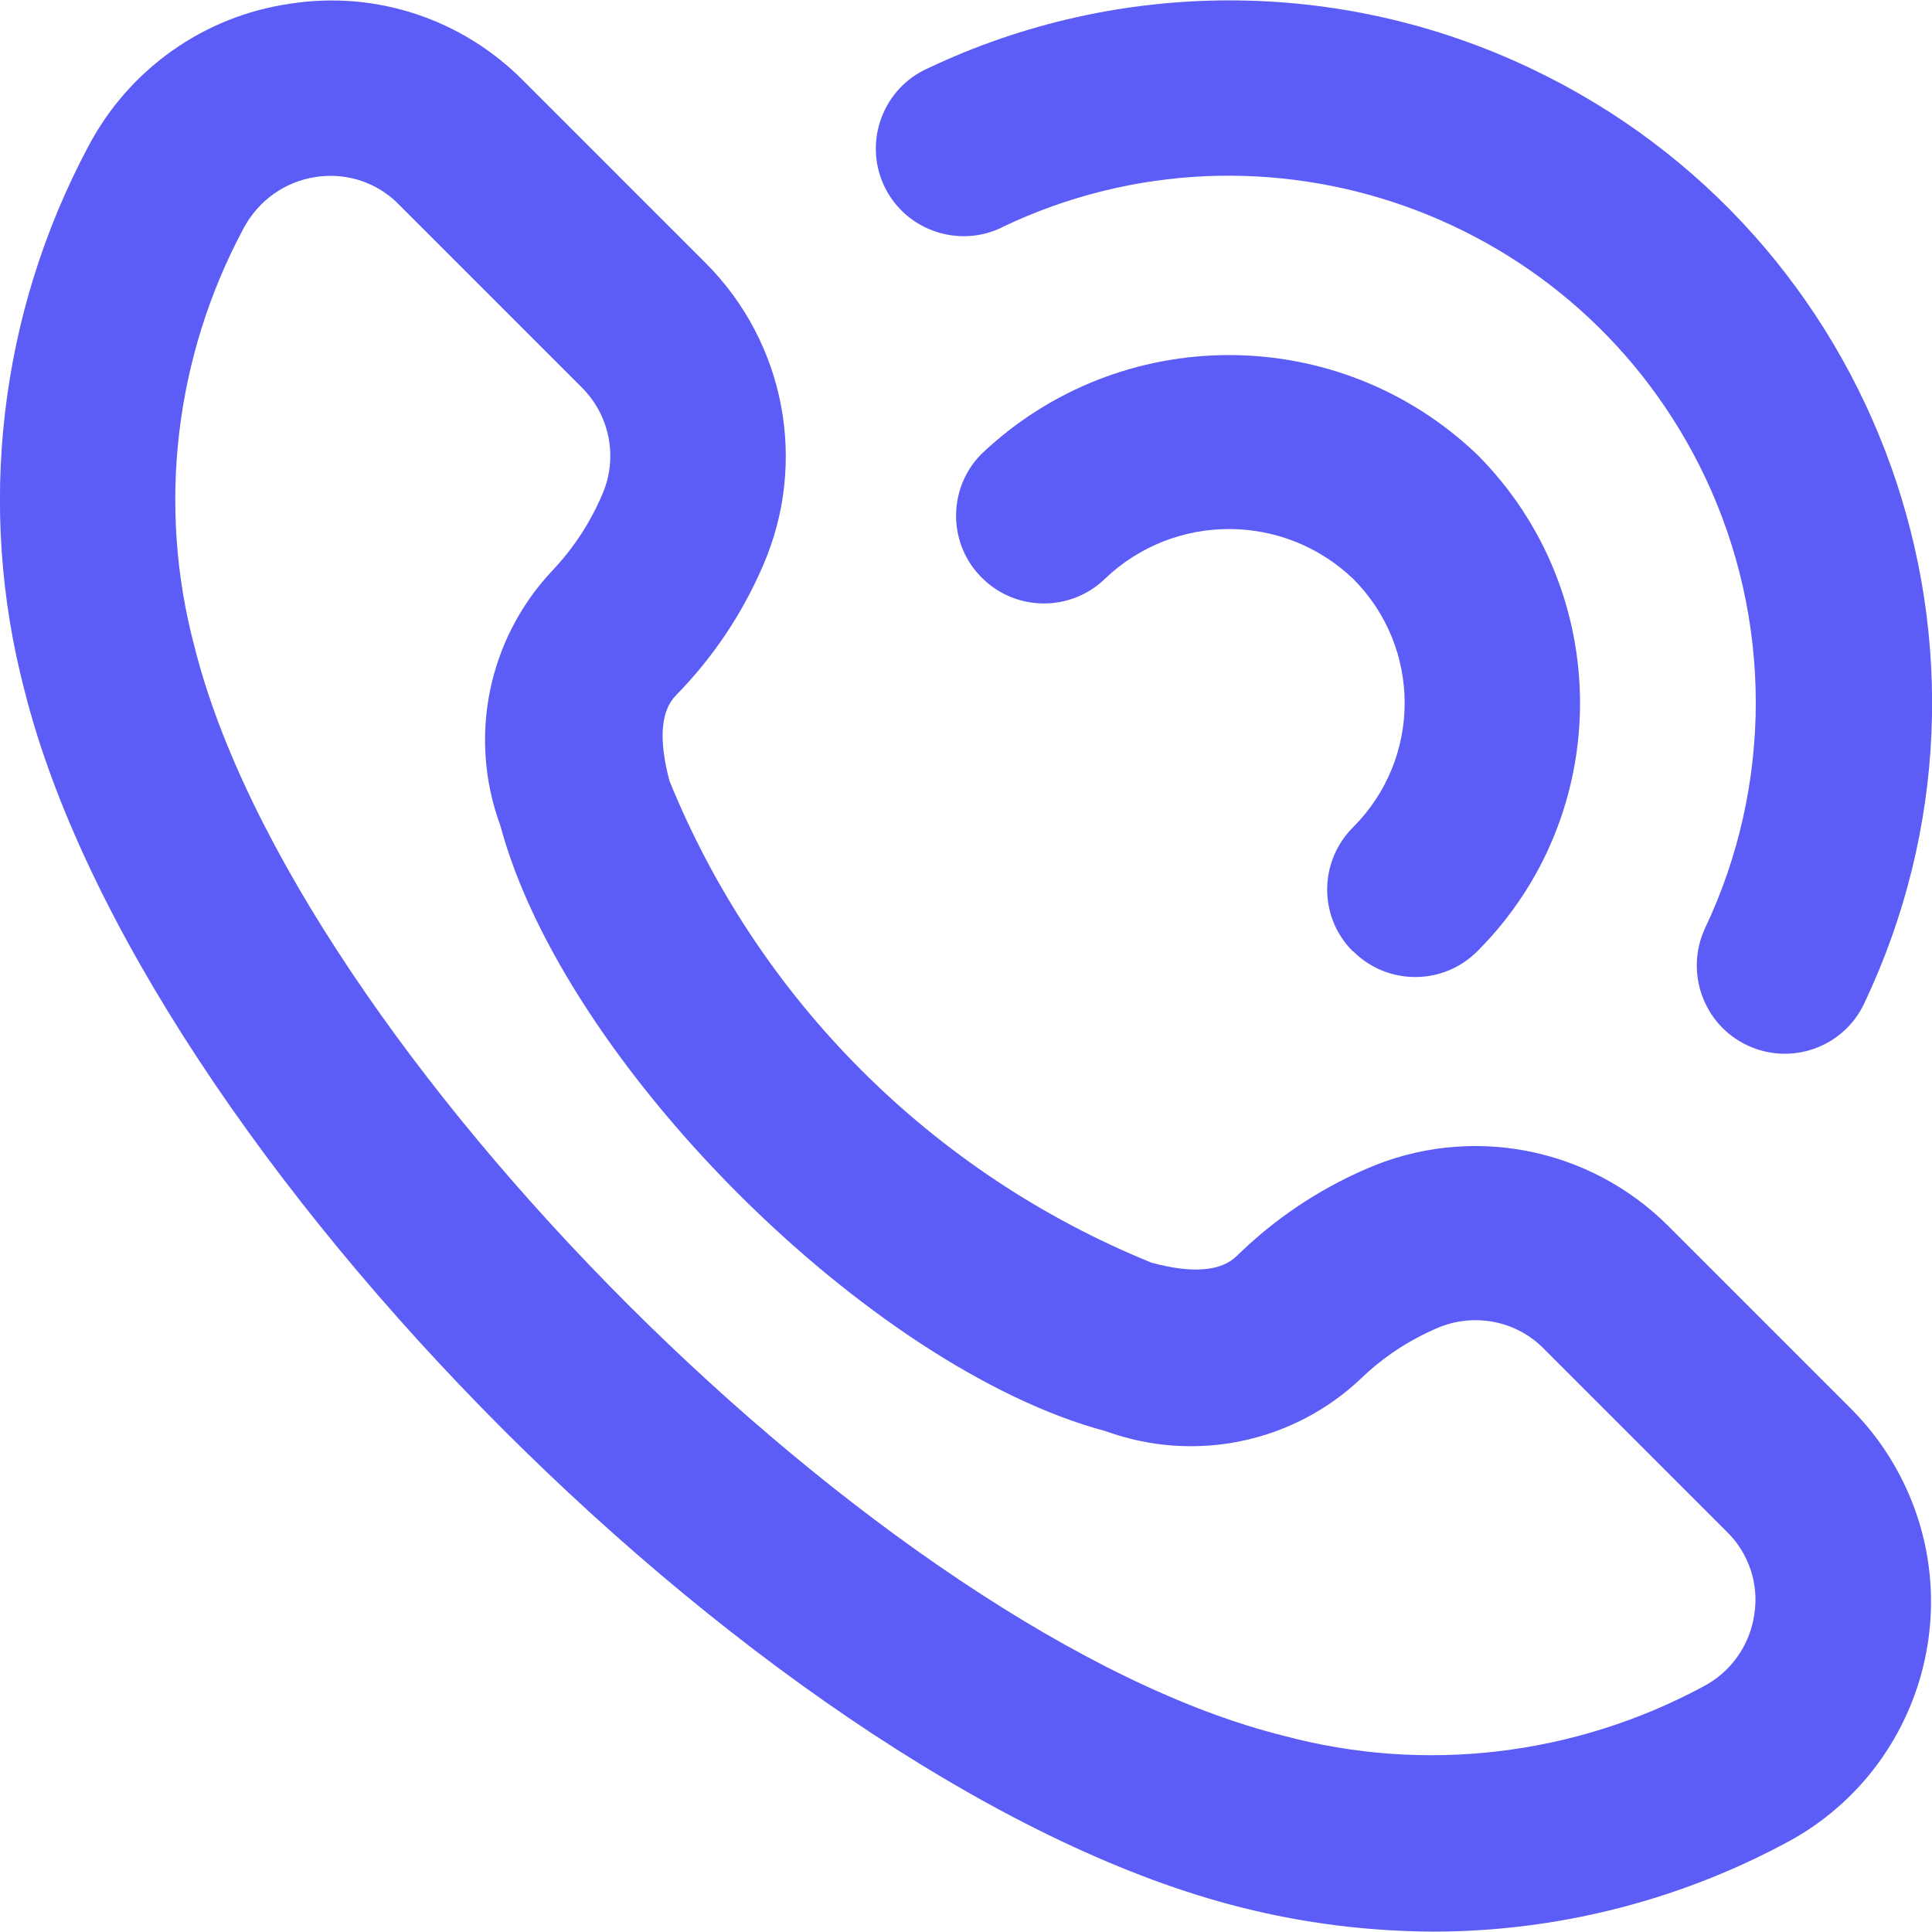
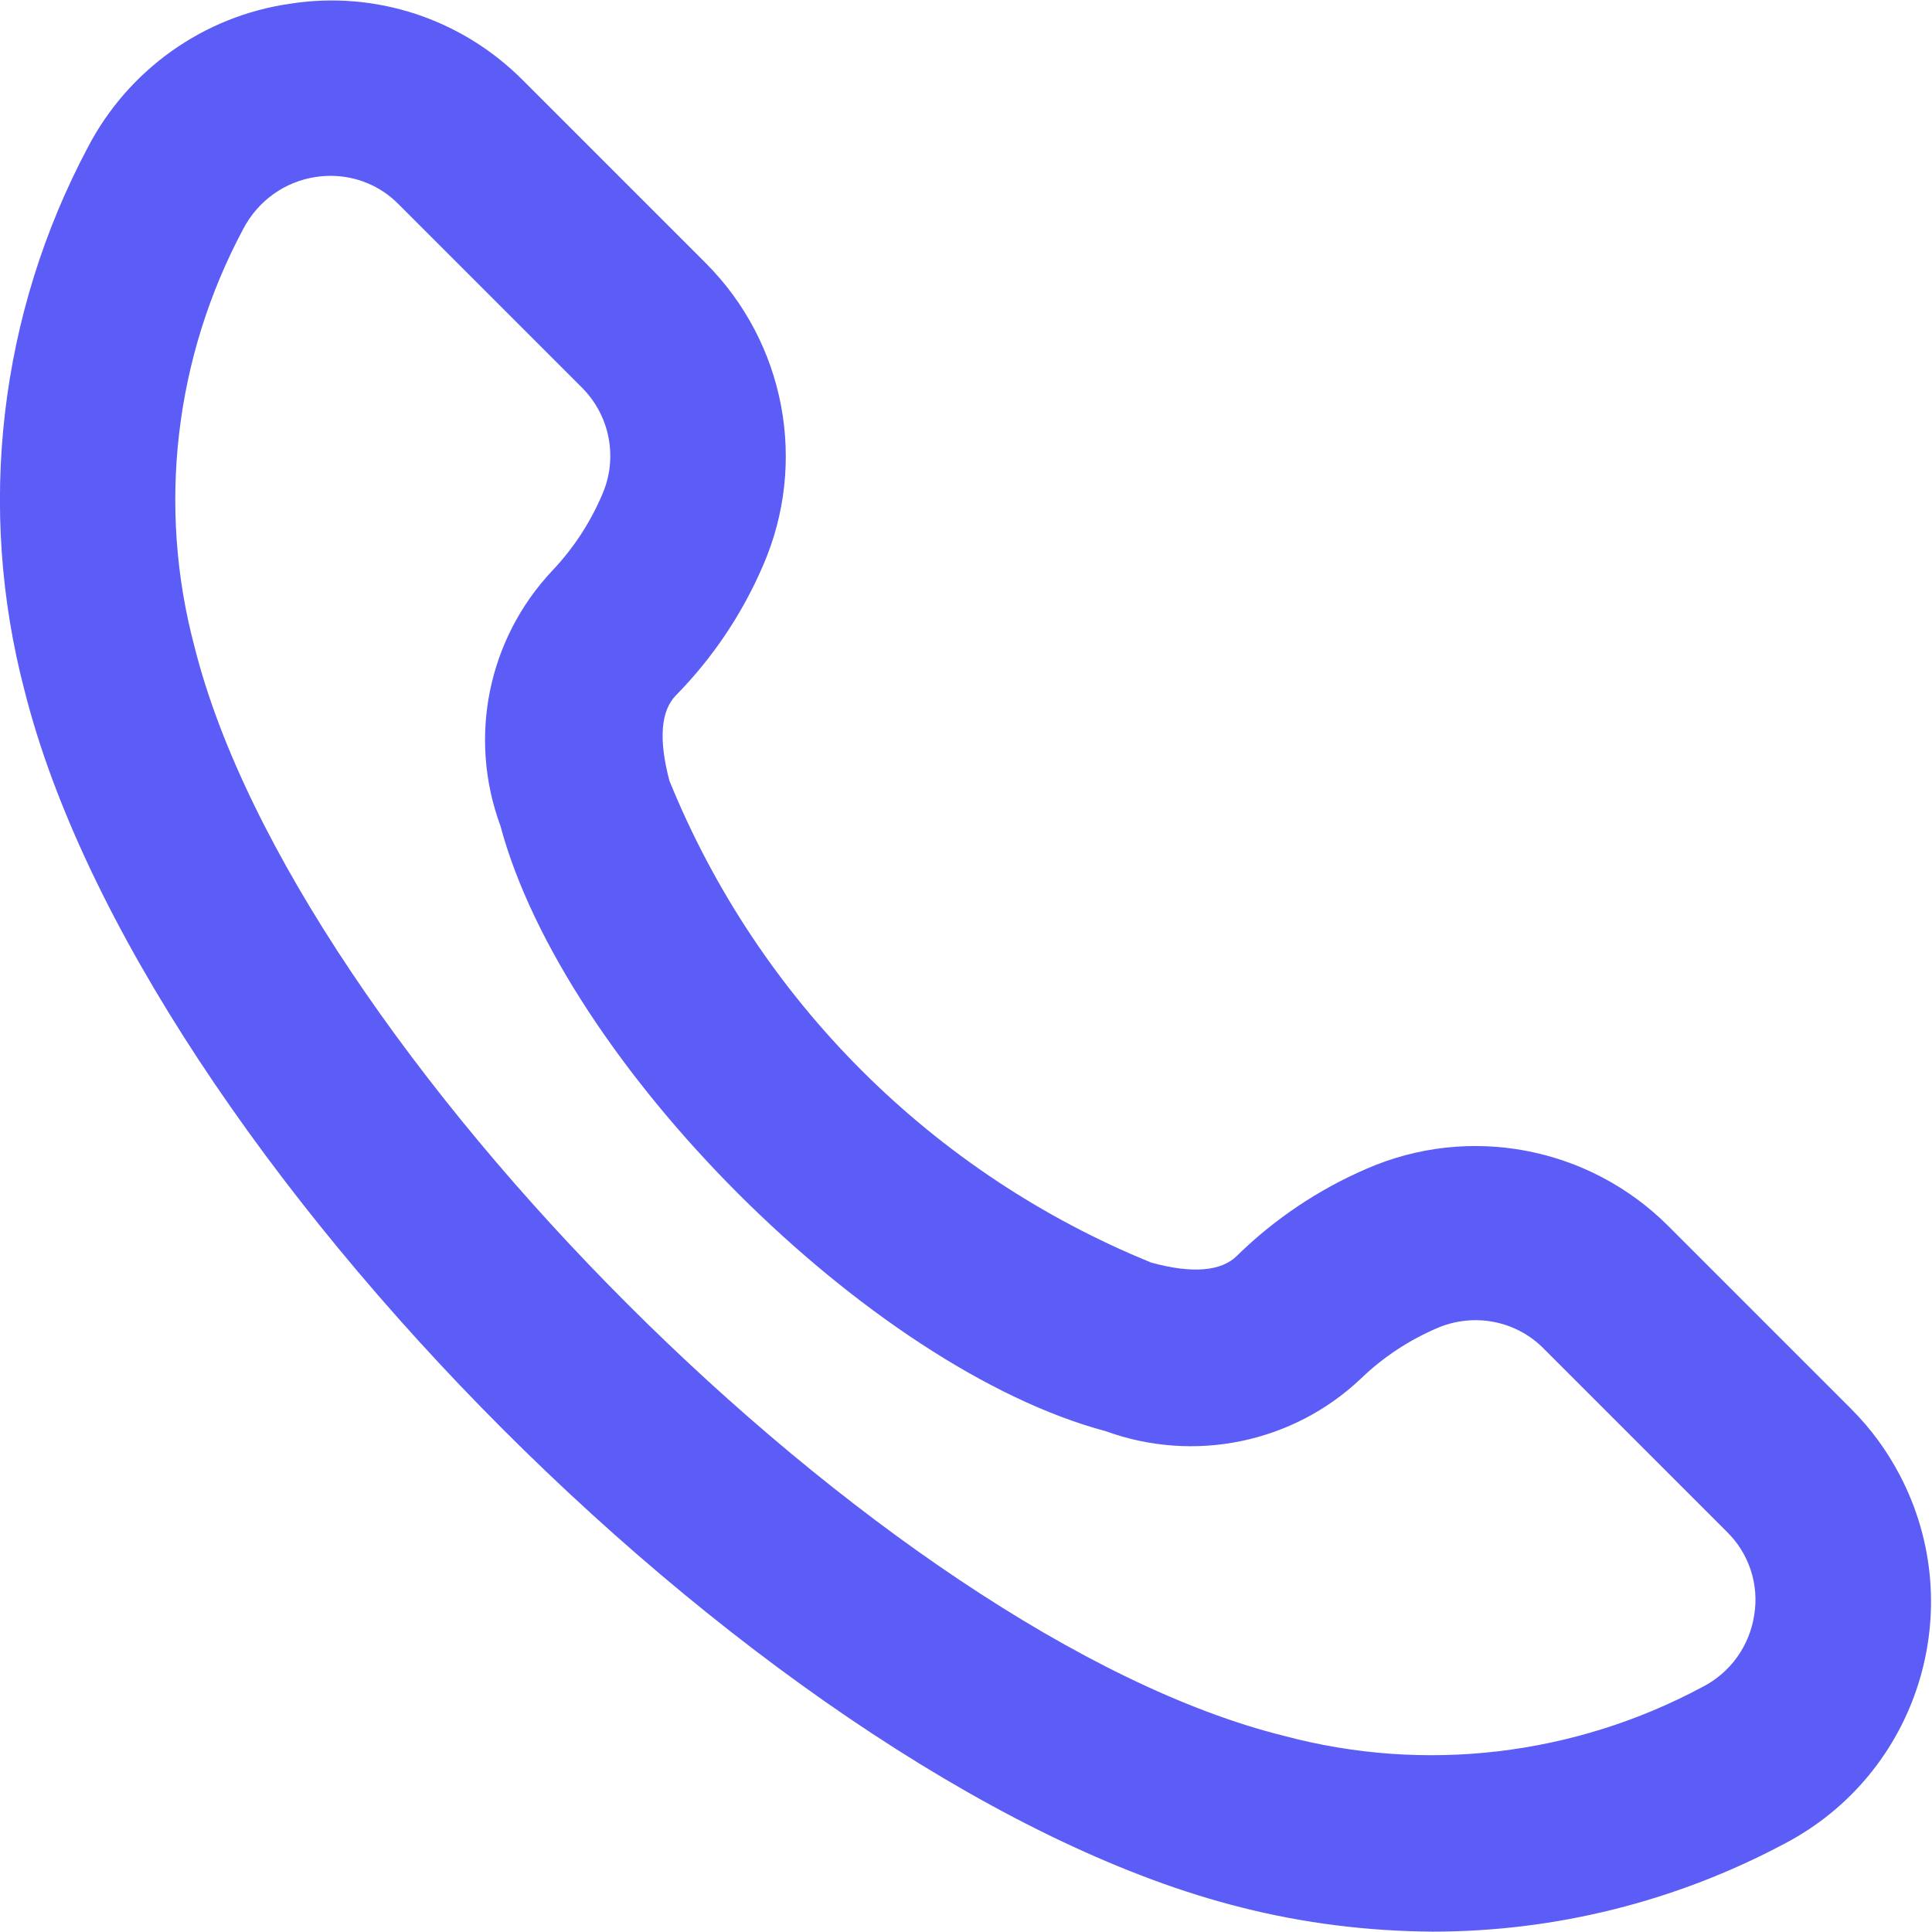
<svg xmlns="http://www.w3.org/2000/svg" version="1.1" id="Capa_1" x="0px" y="0px" viewBox="0 0 512 512" style="enable-background:new 0 0 512 512;" xml:space="preserve">
  <style type="text/css"> .st0{fill:#5C5CF6;} </style>
  <g>
    <path class="st0" d="M6.5,183C37.4,305.8,206.2,474.8,329,505.5c16.6,4.2,33.6,6.3,50.7,6.4c32.5,0,64.5-8,93.2-23.3 c35.4-18.5,49.1-62.2,30.6-97.6c-3.4-6.5-7.7-12.4-12.9-17.6l-48.5-48.5c-21-21-52.8-27.1-80.1-15.1c-12.7,5.5-24.3,13.3-34.2,23 c-4.1,4.1-11.8,4.8-22.7,1.8c-58-23.6-104.1-69.6-127.7-127.7c-2.9-11-2.3-18.6,1.8-22.7c9.7-9.9,17.5-21.5,23-34.3 c11.9-27.3,5.9-59-15.1-80.1l-48.5-48.5C122.4,5,99.5-2.6,76.8,1C53.9,4.3,34,18.5,23.3,39C-0.2,83.2-6.2,134.6,6.5,183L6.5,183z M64.5,60.6c3.9-7.4,11-12.5,19.2-13.7c1.3-0.2,2.6-0.3,3.9-0.3c6.8,0,13.3,2.7,18,7.5l48.5,48.5c7.5,7.4,9.7,18.6,5.6,28.2 c-3.2,7.6-7.7,14.5-13.4,20.5c-17,18.1-22.3,44.2-13.7,67.5c16.8,62.8,97.8,143.8,160.5,160.5c23.4,8.5,49.6,3.1,67.6-14 c5.9-5.7,12.8-10.2,20.3-13.4c9.7-4.1,20.9-1.9,28.2,5.6l48.5,48.5c5.8,5.7,8.5,13.9,7.2,21.9c-1.2,8.2-6.3,15.4-13.8,19.2 c-34,18.2-73.6,22.9-110.9,12.9C234.7,433.8,78.2,277.3,51.6,171.6C41.6,134.3,46.3,94.6,64.5,60.6L64.5,60.6z" />
-     <path class="st0" d="M463,277c11.6,5.5,25.5,0.6,31-11c44.1-92.9,4.5-203.9-88.4-247.9c-50.5-24-109.1-24-159.7,0 c-11.7,5.2-17,19-11.8,30.7s19,17,30.7,11.8c0.3-0.1,0.7-0.3,1-0.5c69.6-33.1,152.9-3.4,186,66.2c18,37.9,18,81.9,0,119.8 C446.5,257.7,451.4,271.5,463,277L463,277z" />
-     <path class="st0" d="M358.6,252.1c9.1,9.1,23.8,9.1,32.9,0c36.3-36.3,36.3-95.2,0-131.6c-36.8-35.2-94.8-35.2-131.6,0 c-8.9,9.2-8.7,24,0.6,32.9c9,8.7,23.3,8.7,32.3,0c18.4-17.6,47.4-17.6,65.8,0c18.2,18.2,18.2,47.6,0,65.8 c-9.1,9.1-9.2,23.7-0.2,32.8C358.5,252.1,358.5,252.1,358.6,252.1L358.6,252.1z" />
  </g>
</svg>